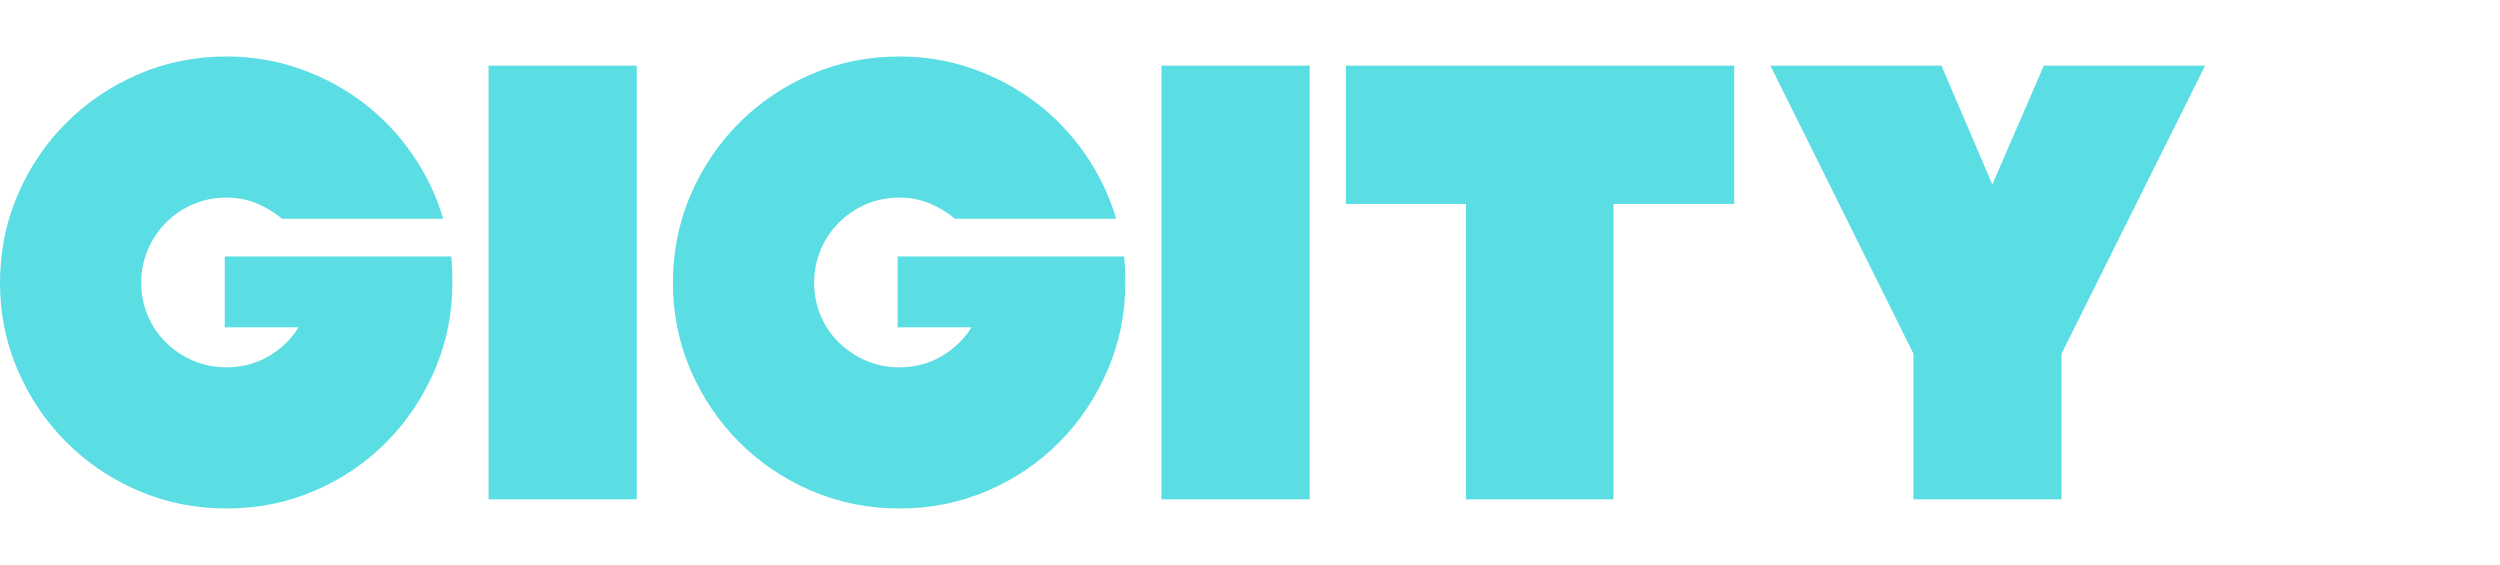
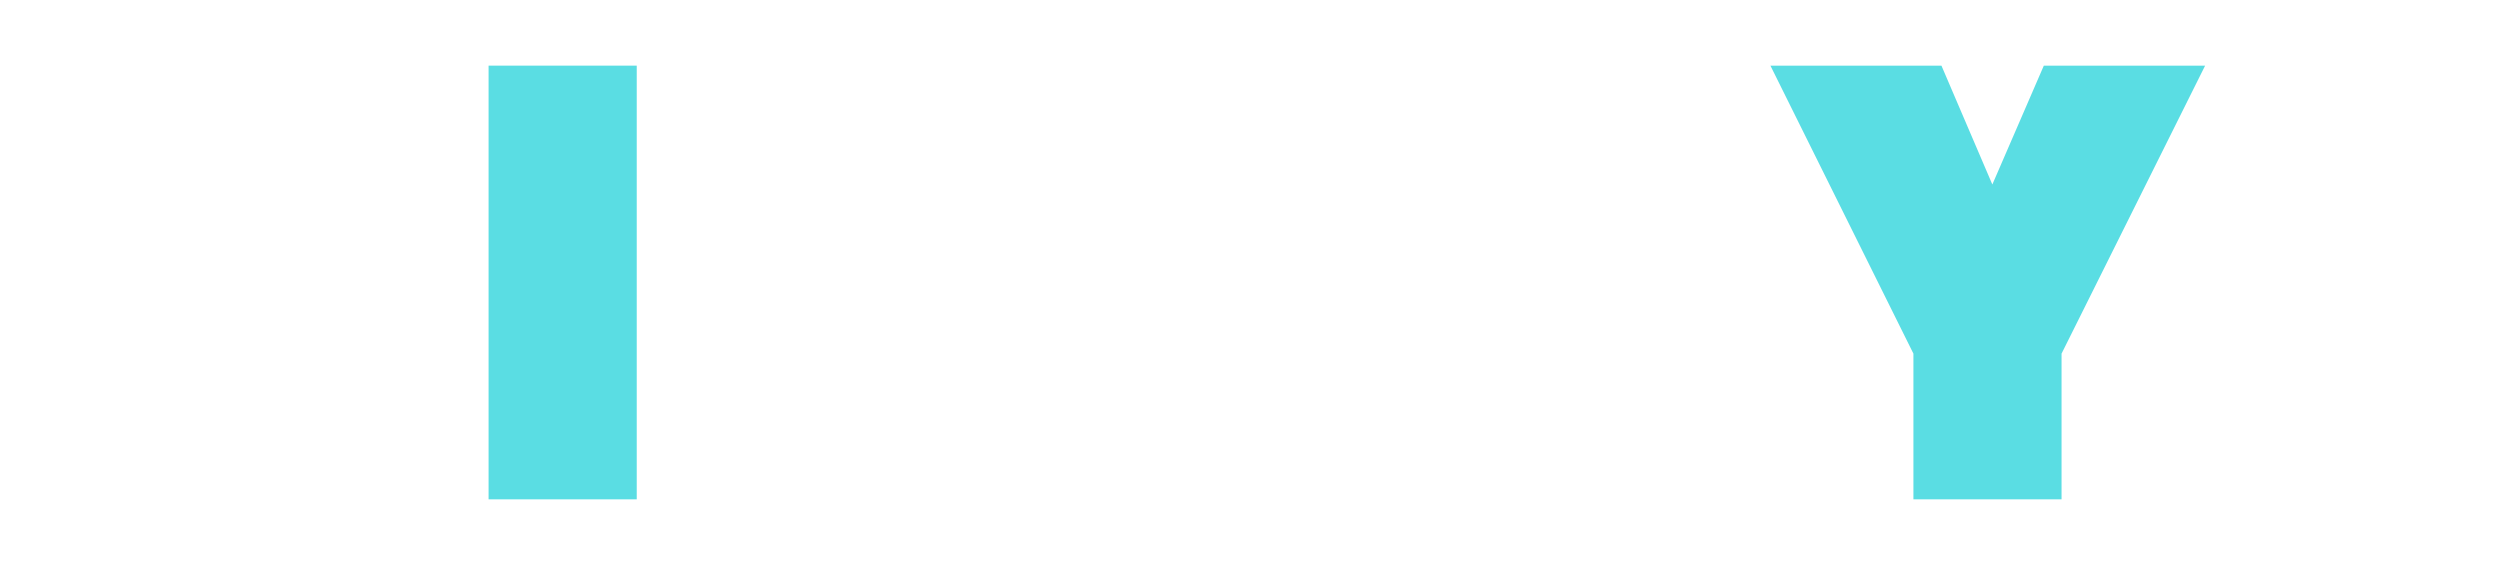
<svg xmlns="http://www.w3.org/2000/svg" width="177" height="40" viewBox="0 0 177 40" fill="none">
  <g>
-     <path d="M15.912 18.159H31.948C31.977 18.455 31.995 18.76 32.011 19.068C32.023 19.379 32.029 19.697 32.029 20.02C32.029 22.205 31.612 24.268 30.774 26.21C29.936 28.152 28.796 29.851 27.354 31.307C25.908 32.764 24.217 33.909 22.273 34.746C20.329 35.583 18.251 36 16.037 36C13.822 36 11.744 35.583 9.8 34.746C7.856 33.909 6.155 32.764 4.698 31.307C3.24 29.851 2.093 28.152 1.255 26.21C0.417 24.268 0 22.205 0 20.02C0 17.836 0.417 15.732 1.255 13.79C2.093 11.848 3.24 10.149 4.698 8.693C6.155 7.236 7.856 6.091 9.8 5.254C11.744 4.417 13.822 4 16.037 4C17.846 4 19.572 4.289 21.22 4.868C22.868 5.447 24.357 6.244 25.693 7.255C27.03 8.266 28.192 9.48 29.176 10.896C30.16 12.312 30.895 13.843 31.381 15.486H19.962C19.423 15.029 18.821 14.665 18.161 14.394C17.501 14.123 16.79 13.989 16.033 13.989C15.195 13.989 14.414 14.145 13.685 14.456C12.956 14.767 12.314 15.197 11.763 15.751C11.211 16.305 10.775 16.942 10.467 17.671C10.155 18.399 9.999 19.18 9.999 20.017C9.999 20.854 10.155 21.635 10.467 22.363C10.778 23.092 11.208 23.727 11.763 24.265C12.317 24.803 12.956 25.23 13.685 25.541C14.414 25.852 15.195 26.008 16.033 26.008C17.114 26.008 18.099 25.752 18.99 25.239C19.881 24.726 20.597 24.038 21.136 23.176H15.912V18.159Z" fill="#5ADDE3" />
    <path d="M34.592 4.647H45.081V35.353H34.592V4.647Z" fill="#5ADDE3" />
-     <path d="M63.555 18.159H79.591C79.62 18.455 79.638 18.76 79.654 19.068C79.666 19.379 79.672 19.697 79.672 20.02C79.672 22.205 79.255 24.268 78.417 26.21C77.579 28.152 76.439 29.851 74.997 31.307C73.551 32.764 71.86 33.909 69.916 34.746C67.972 35.583 65.894 36 63.68 36C61.465 36 59.387 35.583 57.443 34.746C55.499 33.909 53.798 32.764 52.341 31.307C50.883 29.851 49.736 28.152 48.898 26.21C48.06 24.268 47.643 22.205 47.643 20.02C47.643 17.836 48.06 15.732 48.898 13.79C49.736 11.848 50.883 10.149 52.341 8.693C53.798 7.236 55.499 6.091 57.443 5.254C59.387 4.417 61.465 4 63.68 4C65.49 4 67.215 4.289 68.863 4.868C70.511 5.447 72 6.244 73.336 7.255C74.673 8.266 75.835 9.48 76.819 10.896C77.803 12.312 78.539 13.843 79.025 15.486H67.605C67.066 15.029 66.465 14.665 65.804 14.394C65.144 14.123 64.433 13.989 63.676 13.989C62.839 13.989 62.057 14.145 61.328 14.456C60.599 14.767 59.957 15.197 59.406 15.751C58.854 16.305 58.418 16.942 58.11 17.671C57.798 18.399 57.642 19.18 57.642 20.017C57.642 20.854 57.798 21.635 58.11 22.363C58.421 23.092 58.851 23.727 59.406 24.265C59.96 24.803 60.599 25.23 61.328 25.541C62.057 25.852 62.839 26.008 63.676 26.008C64.757 26.008 65.742 25.752 66.633 25.239C67.524 24.726 68.24 24.038 68.779 23.176H63.555V18.159Z" fill="#5ADDE3" />
-     <path d="M82.235 4.647H92.724V35.353H82.235V4.647Z" fill="#5ADDE3" />
-     <path d="M103.79 14.438H95.286V4.647H122.783V14.438H114.238V35.353H103.79V14.438Z" fill="#5ADDE3" />
    <path d="M135.47 25.037L125.346 4.647H137.454L141.058 13.062L144.703 4.647H156.123L145.958 25.037V35.353H135.47V25.037Z" fill="#5ADDE3" />
  </g>
</svg>